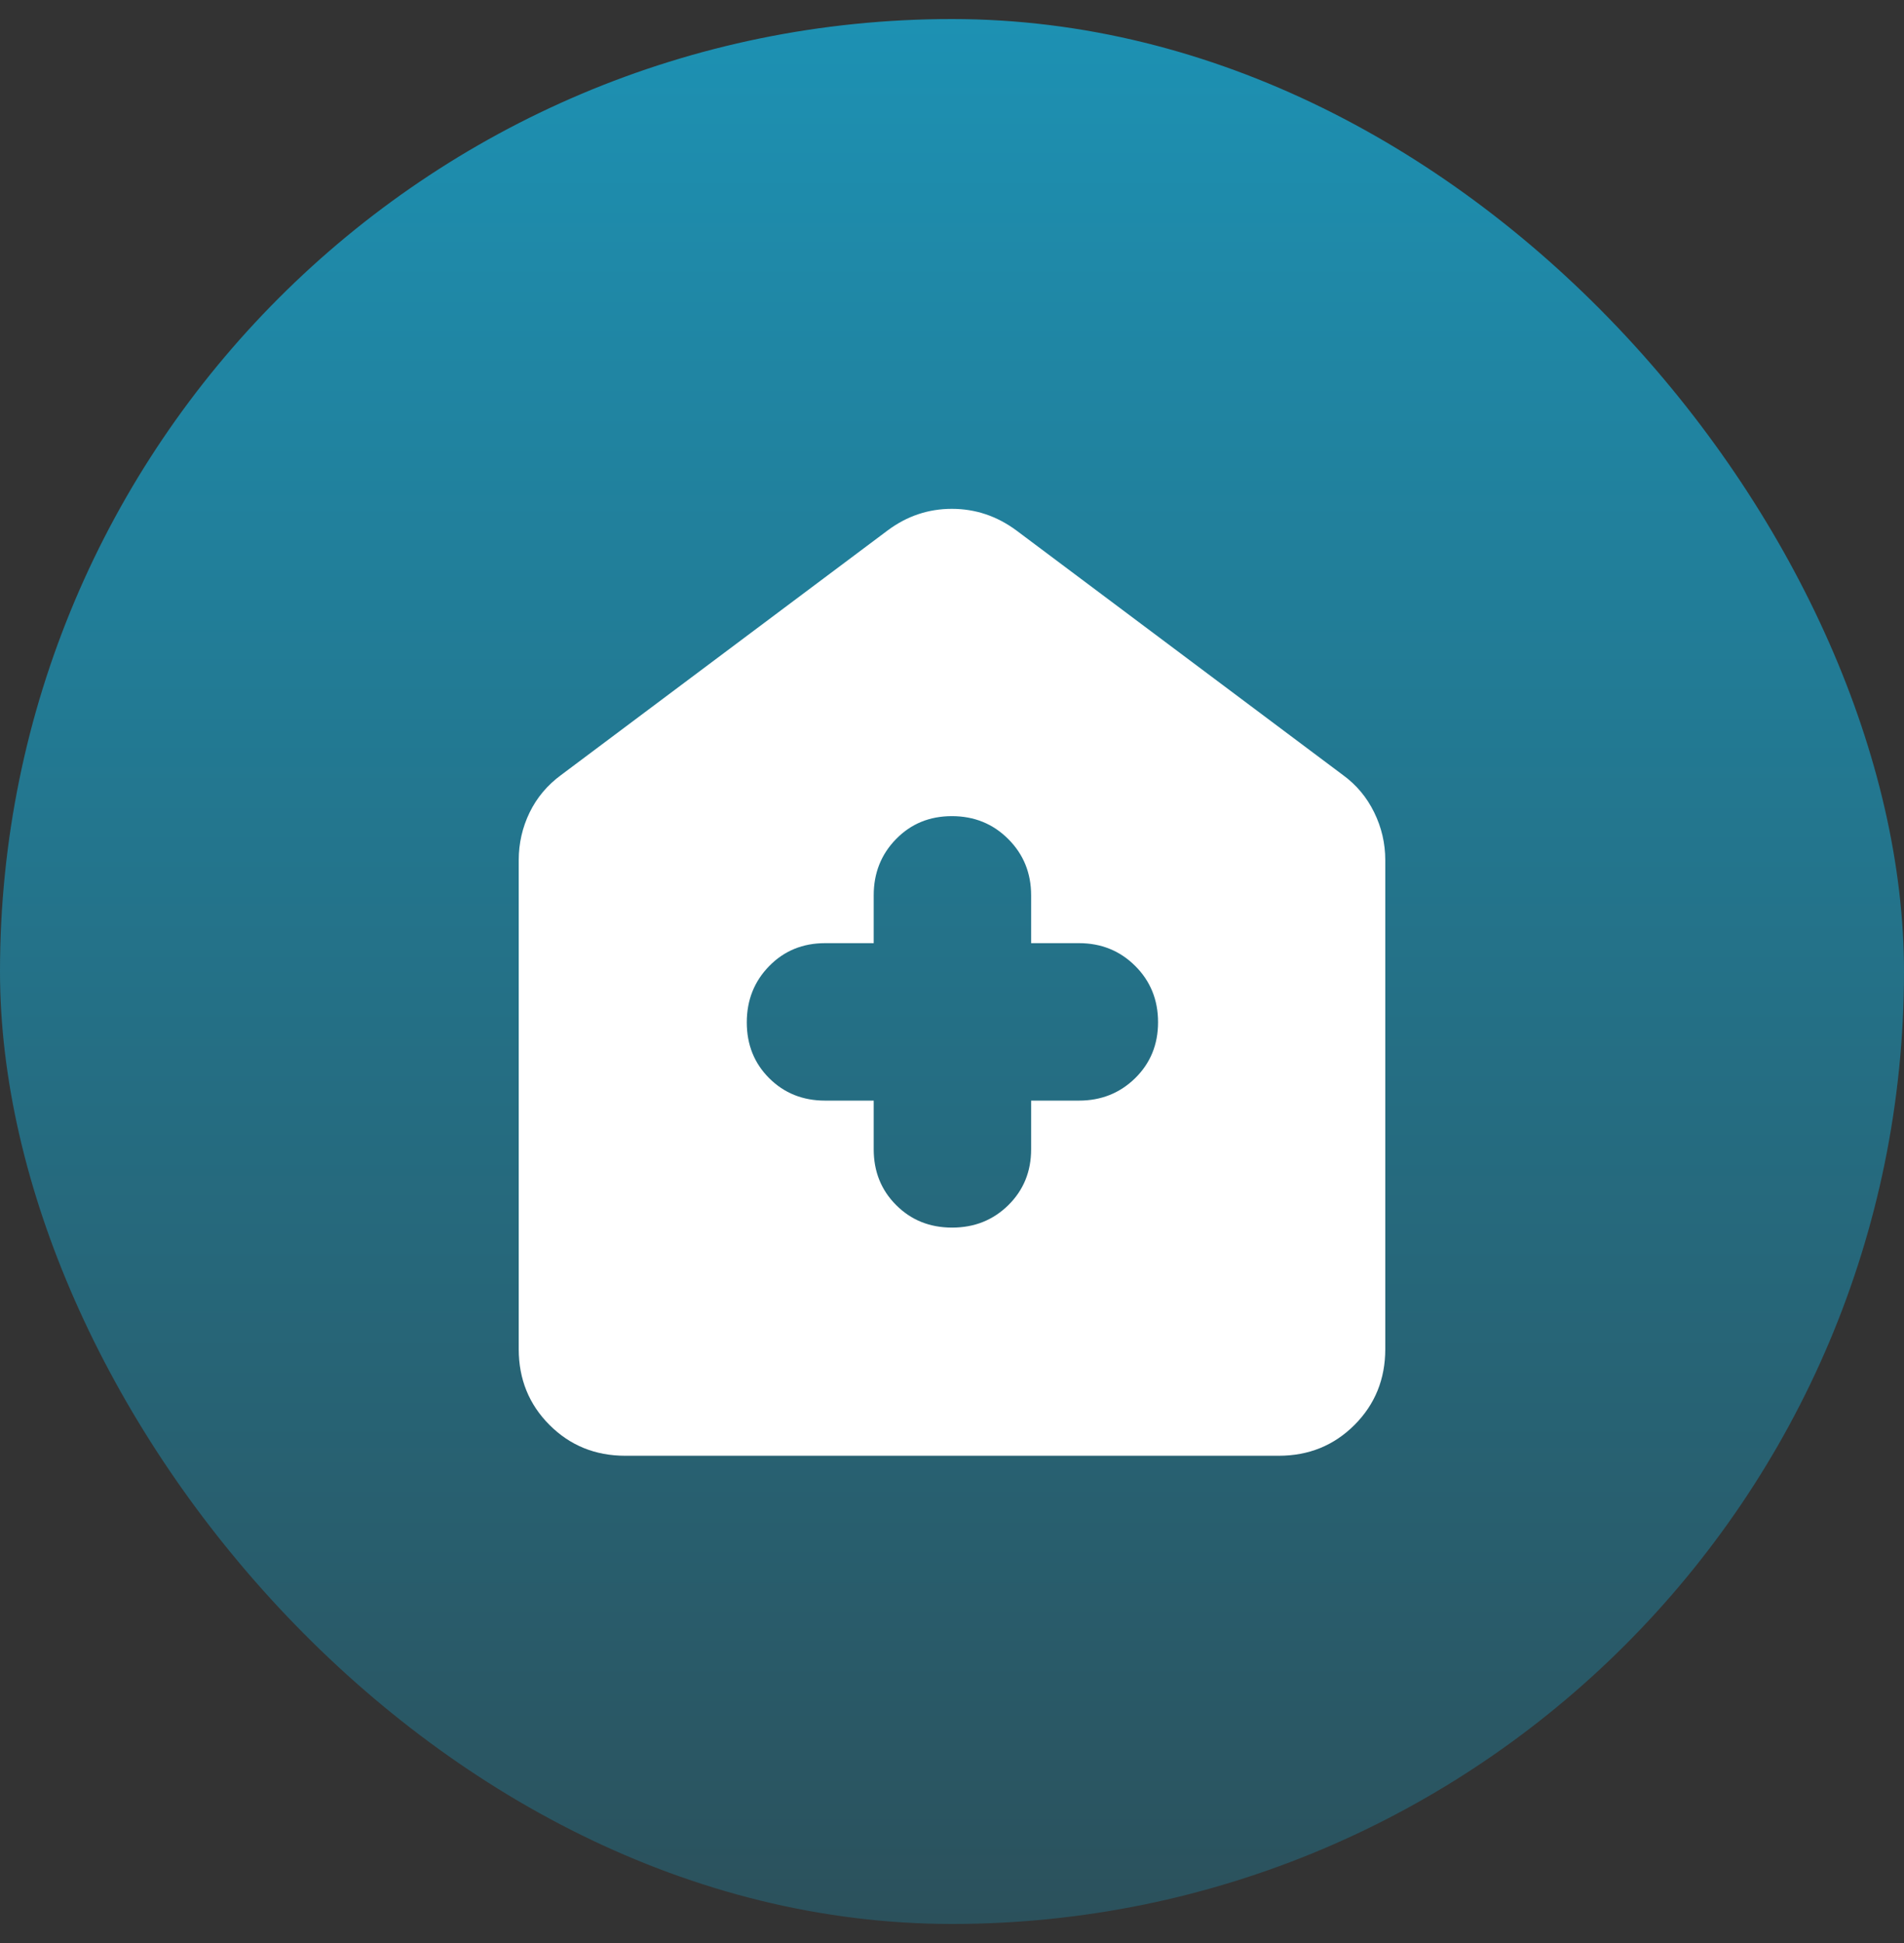
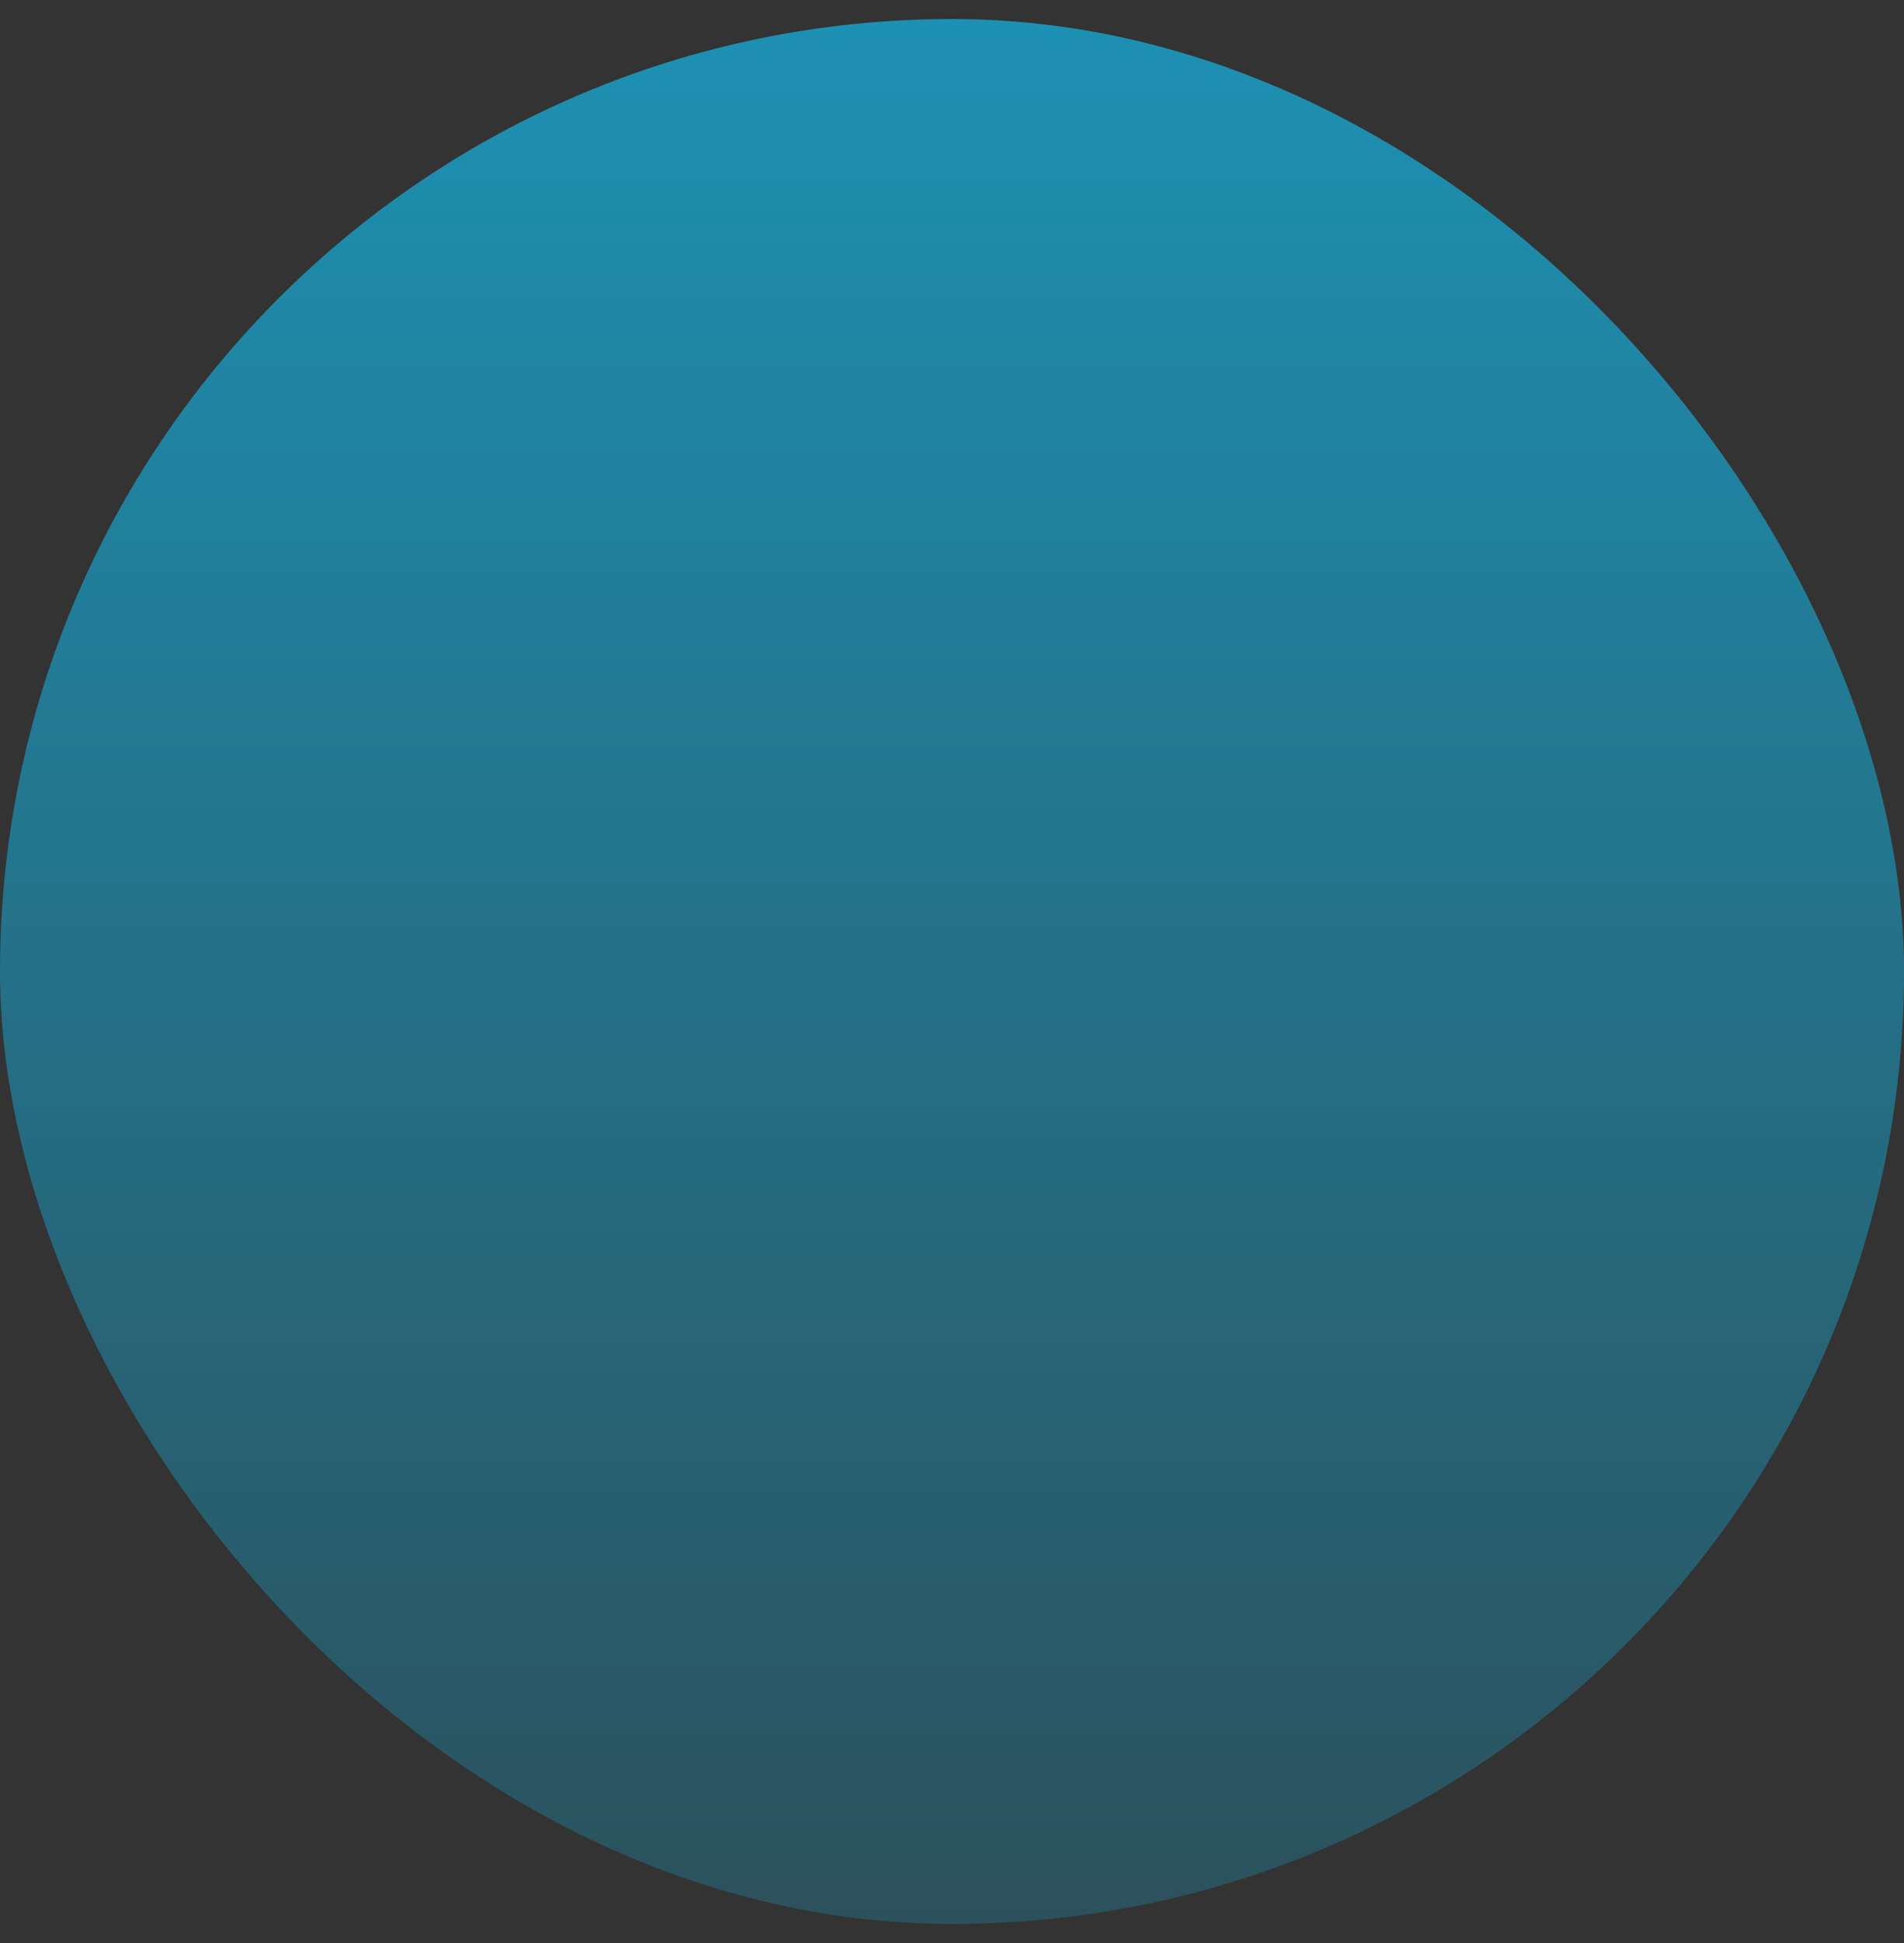
<svg xmlns="http://www.w3.org/2000/svg" width="50" height="51" viewBox="0 0 50 51" fill="none">
  <rect x="0" y="0" width="50" height="51" fill="#333333" stroke="none" />
  <rect y="0.5" width="50" height="50" rx="25" fill="url(#paint0_linear_8_216)" />
  <mask id="mask0_8_216" style="mask-type:alpha" maskUnits="userSpaceOnUse" x="9" y="9" width="32" height="33">
-     <rect x="9" y="9.5" width="32" height="32" fill="#D9D9D9" />
-   </mask>
+     </mask>
  <g mask="url(#mask0_8_216)">
    <path d="M22.944 28.889V30.167C22.944 30.751 23.141 31.24 23.535 31.633C23.928 32.026 24.417 32.222 25.003 32.222C25.588 32.222 26.08 32.026 26.479 31.633C26.878 31.24 27.078 30.751 27.078 30.167V28.889H28.333C28.918 28.889 29.41 28.692 29.811 28.299C30.211 27.905 30.411 27.416 30.411 26.831C30.411 26.245 30.211 25.753 29.811 25.354C29.41 24.955 28.918 24.756 28.333 24.756H27.078V23.5C27.078 22.915 26.877 22.423 26.477 22.023C26.076 21.622 25.583 21.422 24.997 21.422C24.412 21.422 23.924 21.622 23.532 22.023C23.14 22.423 22.944 22.915 22.944 23.5V24.756H21.667C21.082 24.756 20.593 24.956 20.2 25.357C19.807 25.758 19.611 26.251 19.611 26.836C19.611 27.421 19.807 27.91 20.2 28.301C20.593 28.693 21.082 28.889 21.667 28.889H22.944ZM16.422 38.211C15.633 38.211 14.97 37.942 14.431 37.403C13.892 36.864 13.622 36.2 13.622 35.411V22.578C13.622 22.135 13.718 21.718 13.908 21.326C14.099 20.935 14.374 20.608 14.733 20.344L23.311 13.922C23.817 13.545 24.379 13.356 24.996 13.356C25.614 13.356 26.178 13.545 26.689 13.922L35.267 20.344C35.619 20.6 35.892 20.926 36.086 21.322C36.281 21.719 36.378 22.137 36.378 22.578V35.411C36.378 36.2 36.108 36.864 35.569 37.403C35.03 37.942 34.367 38.211 33.578 38.211H16.422Z" fill="white" />
  </g>
  <defs>
    <linearGradient id="paint0_linear_8_216" x1="25" y1="0.5" x2="25" y2="50.5" gradientUnits="userSpaceOnUse">
      <stop stop-color="#1D91B3" />
      <stop offset="1" stop-color="#2B515C" />
    </linearGradient>
  </defs>
</svg>